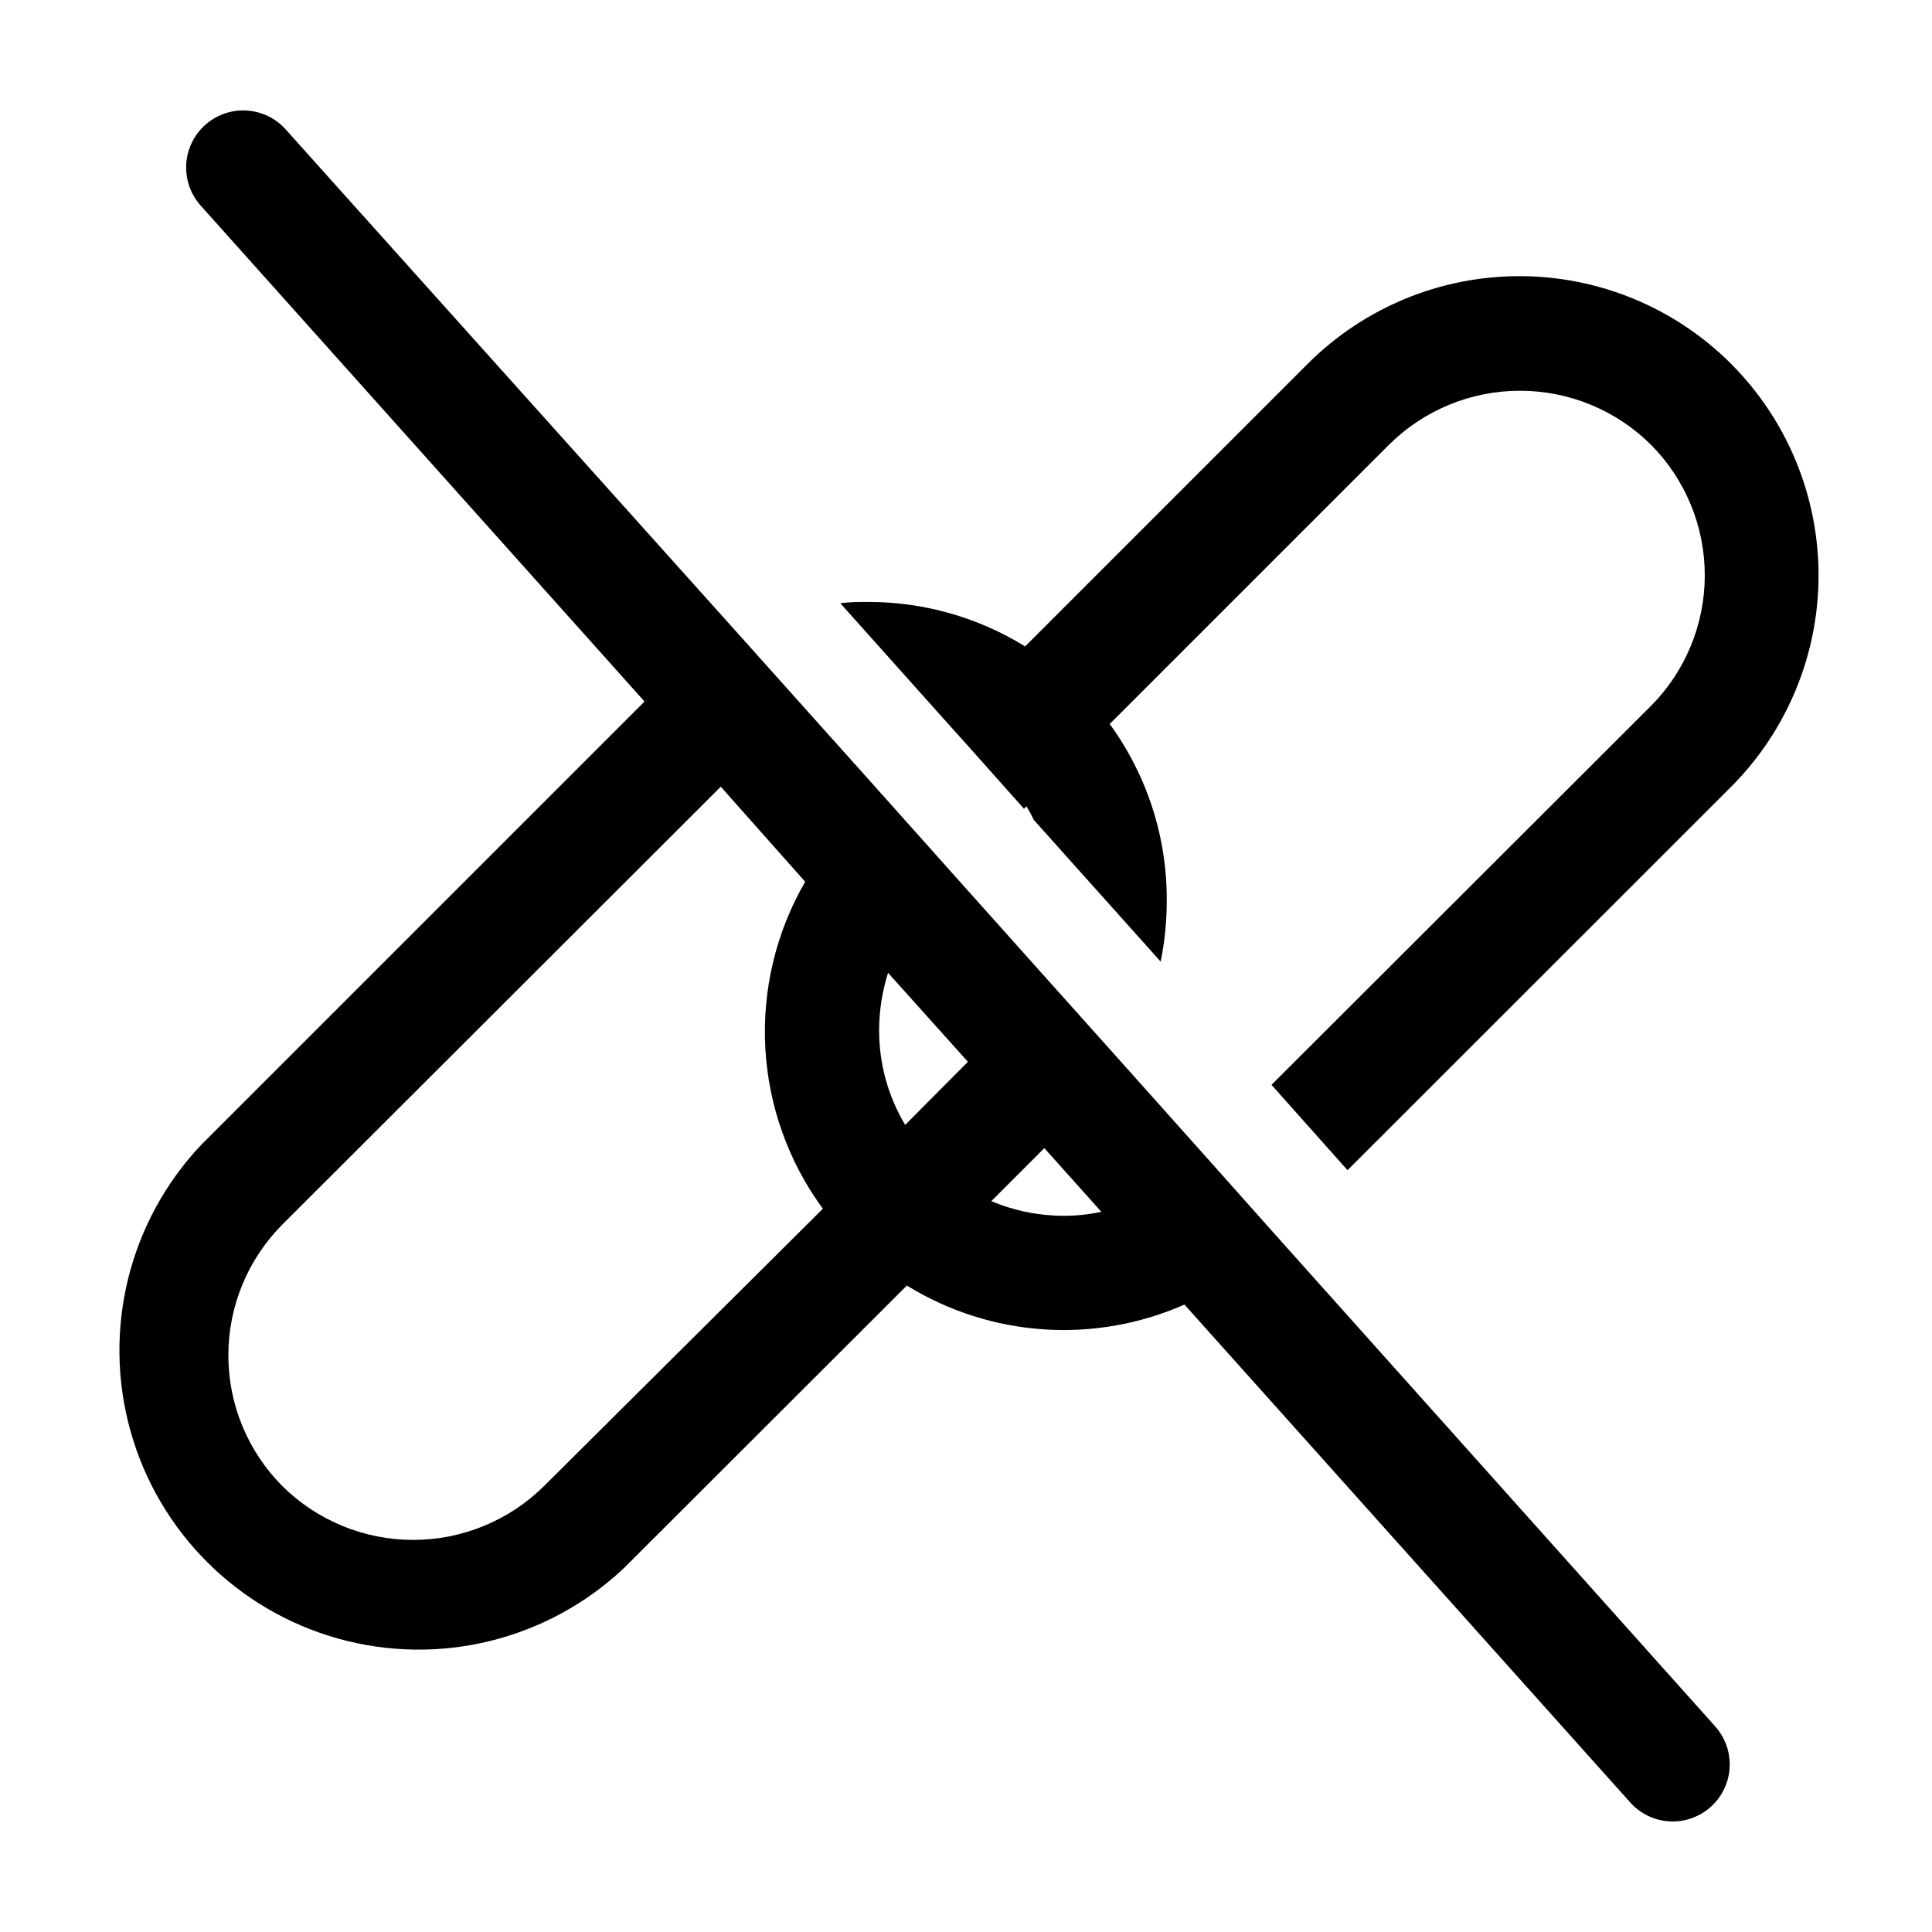
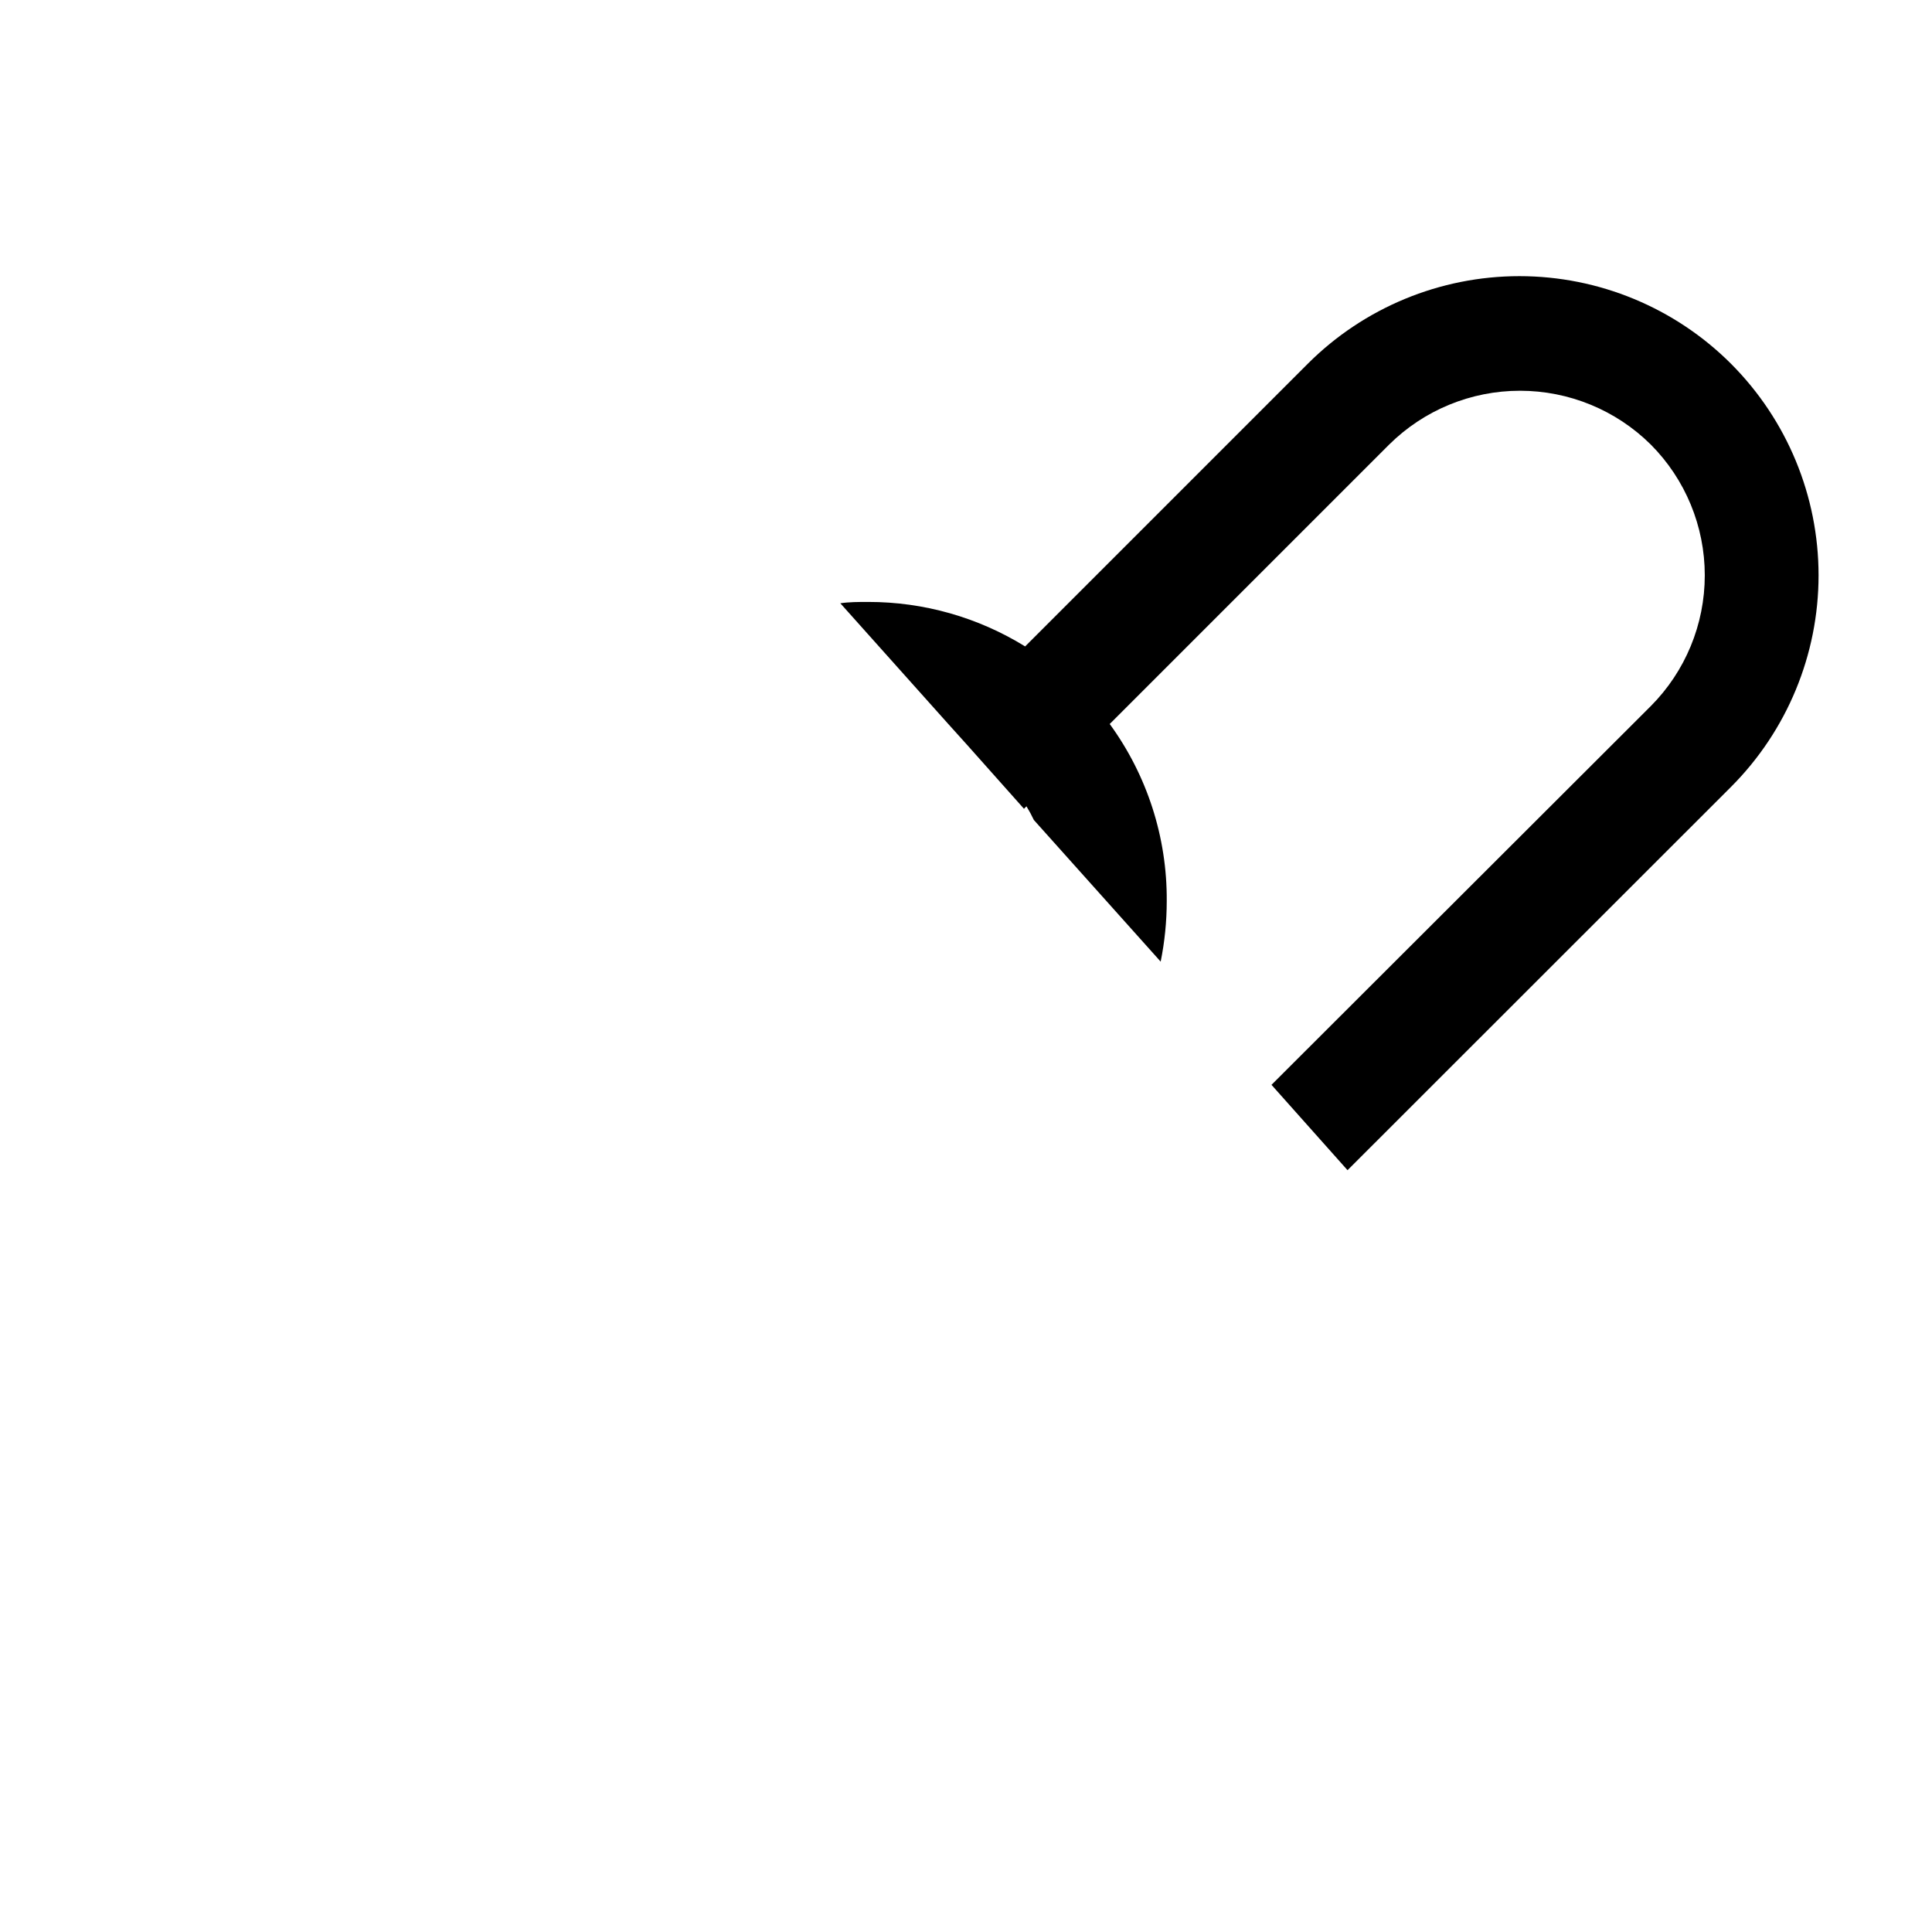
<svg xmlns="http://www.w3.org/2000/svg" fill="#000000" width="800px" height="800px" version="1.1" viewBox="144 144 512 512">
  <g>
    <path d="m602.73 240.39c-14.879-14.859-35.047-23.207-56.074-23.207s-41.195 8.348-56.074 23.207l-74.914 74.918c-12.488-7.719-26.883-11.801-41.566-11.789-2.519 0-5.039 0-7.406 0.352l28.516 31.891 5.039 5.594 15.113 16.977 0.656-0.656c0.707 1.141 1.359 2.352 1.965 3.629l33.605 37.535c1.07-5.289 1.609-10.676 1.609-16.07 0.113-16.852-5.188-33.289-15.113-46.906l74.059-74.059h0.004c9.223-9.133 21.68-14.254 34.66-14.254 12.98 0 25.438 5.121 34.66 14.254 9.172 9.203 14.316 21.668 14.316 34.66 0 12.992-5.144 25.457-14.316 34.664l-100.51 100.36 20.152 22.621 101.62-101.57c14.859-14.879 23.207-35.047 23.207-56.074s-8.348-41.195-23.207-56.074z" />
-     <path d="m482.98 472.34-20.152-22.621-21.918-24.535-21.512-24.031-22.168-24.789-20.152-22.57-16.375-18.289-21.512-24.031-111.29-124.04-8.164-9.117c-3.598-4.035-9.078-5.84-14.367-4.738-5.293 1.102-9.594 4.945-11.285 10.078-1.691 5.133-0.516 10.777 3.082 14.812l117.64 131.44-117.54 117.54c-19.059 20.203-26.16 48.902-18.719 75.66 7.438 26.762 28.336 47.676 55.086 55.141 26.754 7.465 55.461 0.387 75.68-18.652l75.016-74.918c22.195 13.695 49.707 15.578 73.559 5.039l118.14 131.95c2.871 3.211 6.977 5.043 11.285 5.035 3.719-0.008 7.309-1.387 10.074-3.879 2.977-2.676 4.766-6.418 4.984-10.414 0.219-3.996-1.16-7.914-3.824-10.895zm-99.098-30.23-0.004 0.004c-4.551-7.609-6.938-16.32-6.902-25.191 0.023-5.129 0.82-10.223 2.371-15.113l21.16 23.578zm-95.723 95.723-0.004 0.004c-9.227 9.133-21.68 14.254-34.66 14.254-12.98 0-25.438-5.121-34.664-14.254-9.168-9.207-14.316-21.668-14.316-34.66 0-12.992 5.148-25.457 14.316-34.664l116.18-116.03 22.371 25.191h-0.004c-7.723 13.336-11.395 28.637-10.562 44.027 0.832 15.387 6.133 30.203 15.25 42.629zm137.74-71.637c-6.594 0-13.121-1.32-19.195-3.879l14.055-14.055 15.113 16.879 0.004-0.004c-3.277 0.711-6.625 1.066-9.977 1.059z" />
  </g>
</svg>